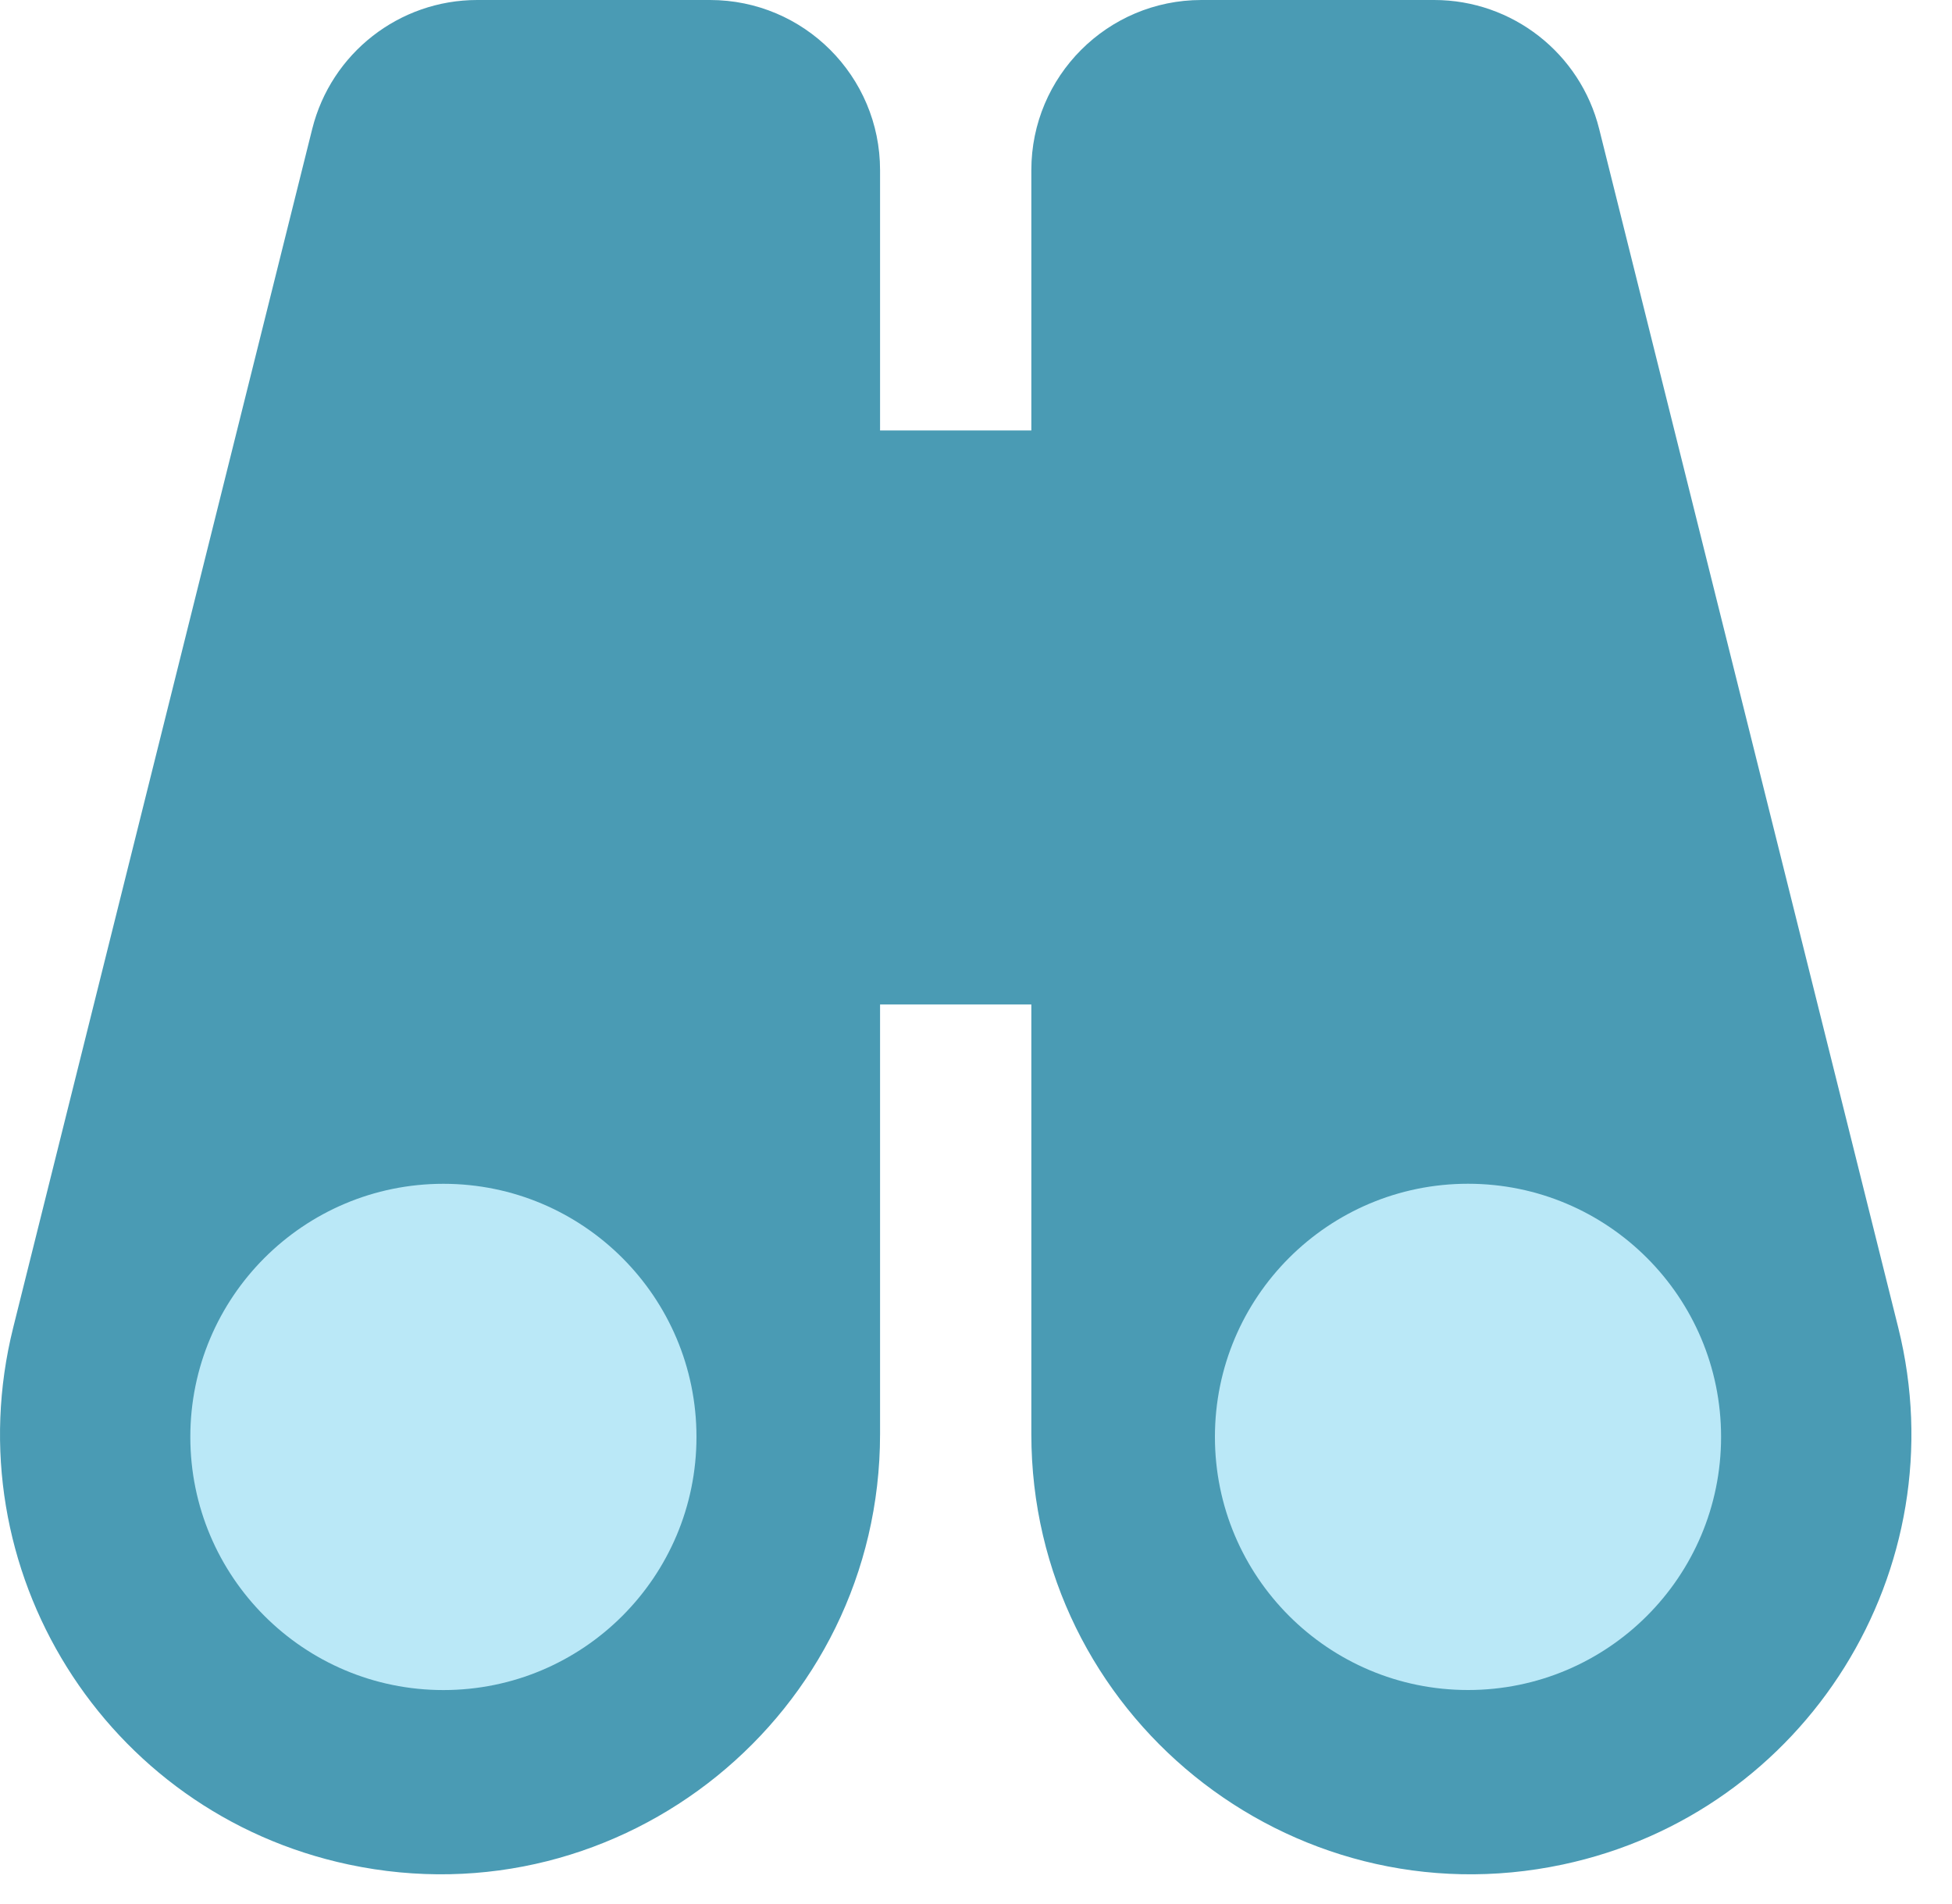
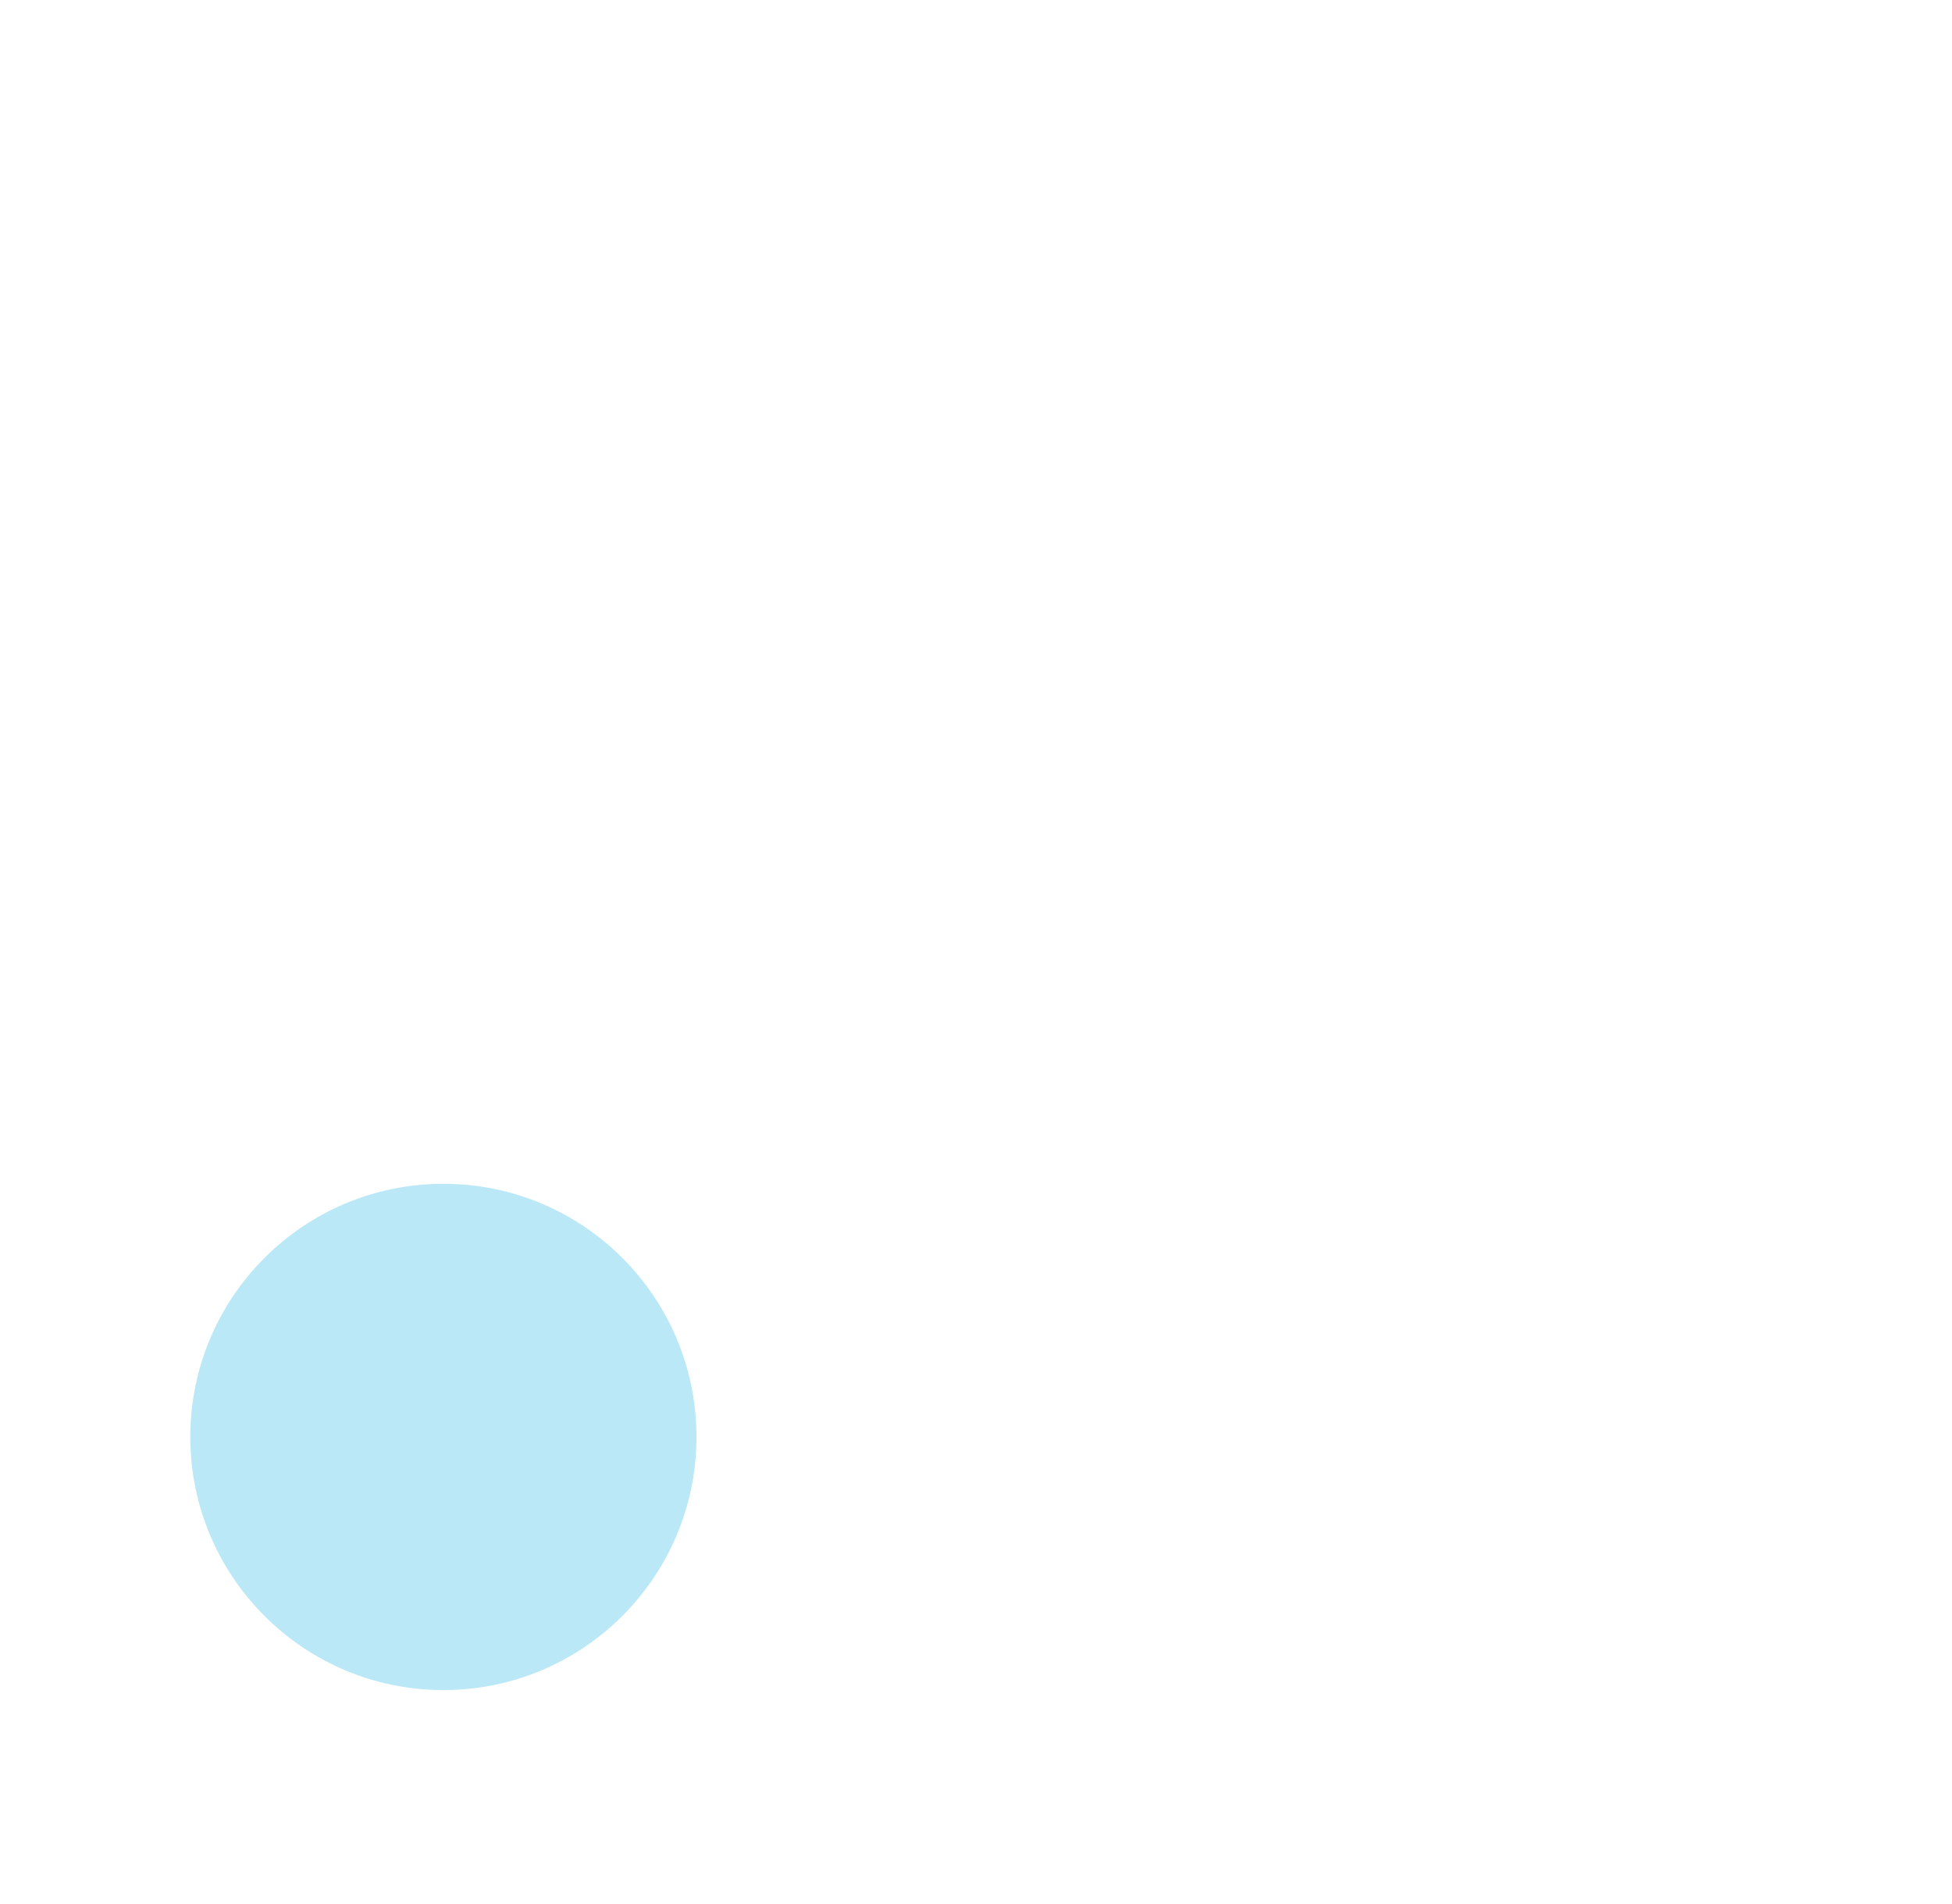
<svg xmlns="http://www.w3.org/2000/svg" width="40" height="39" viewBox="0 0 40 39" fill="none">
-   <path d="M14.549 0C16.473 0 18.034 1.561 18.034 3.485V8.819H21.134V3.485C21.134 1.561 22.695 0 24.619 0H29.389C30.988 0 32.383 1.09 32.77 2.642L38.898 27.197C40.133 32.149 37.017 37.138 32.025 38.199C26.417 39.392 21.134 35.115 21.134 29.381V20.579H18.034V29.381C18.034 35.115 12.751 39.392 7.143 38.199C2.151 37.138 -0.965 32.149 0.271 27.197L6.398 2.642C6.786 1.09 8.18 0 9.779 0H14.549Z" fill="#4A9BB4" />
  <circle cx="9.086" cy="29.439" r="5.186" fill="#BAE8F7" />
-   <circle cx="5.186" cy="5.186" r="5.186" transform="matrix(-1 0 0 1 35.268 24.252)" fill="#BAE8F7" />
</svg>